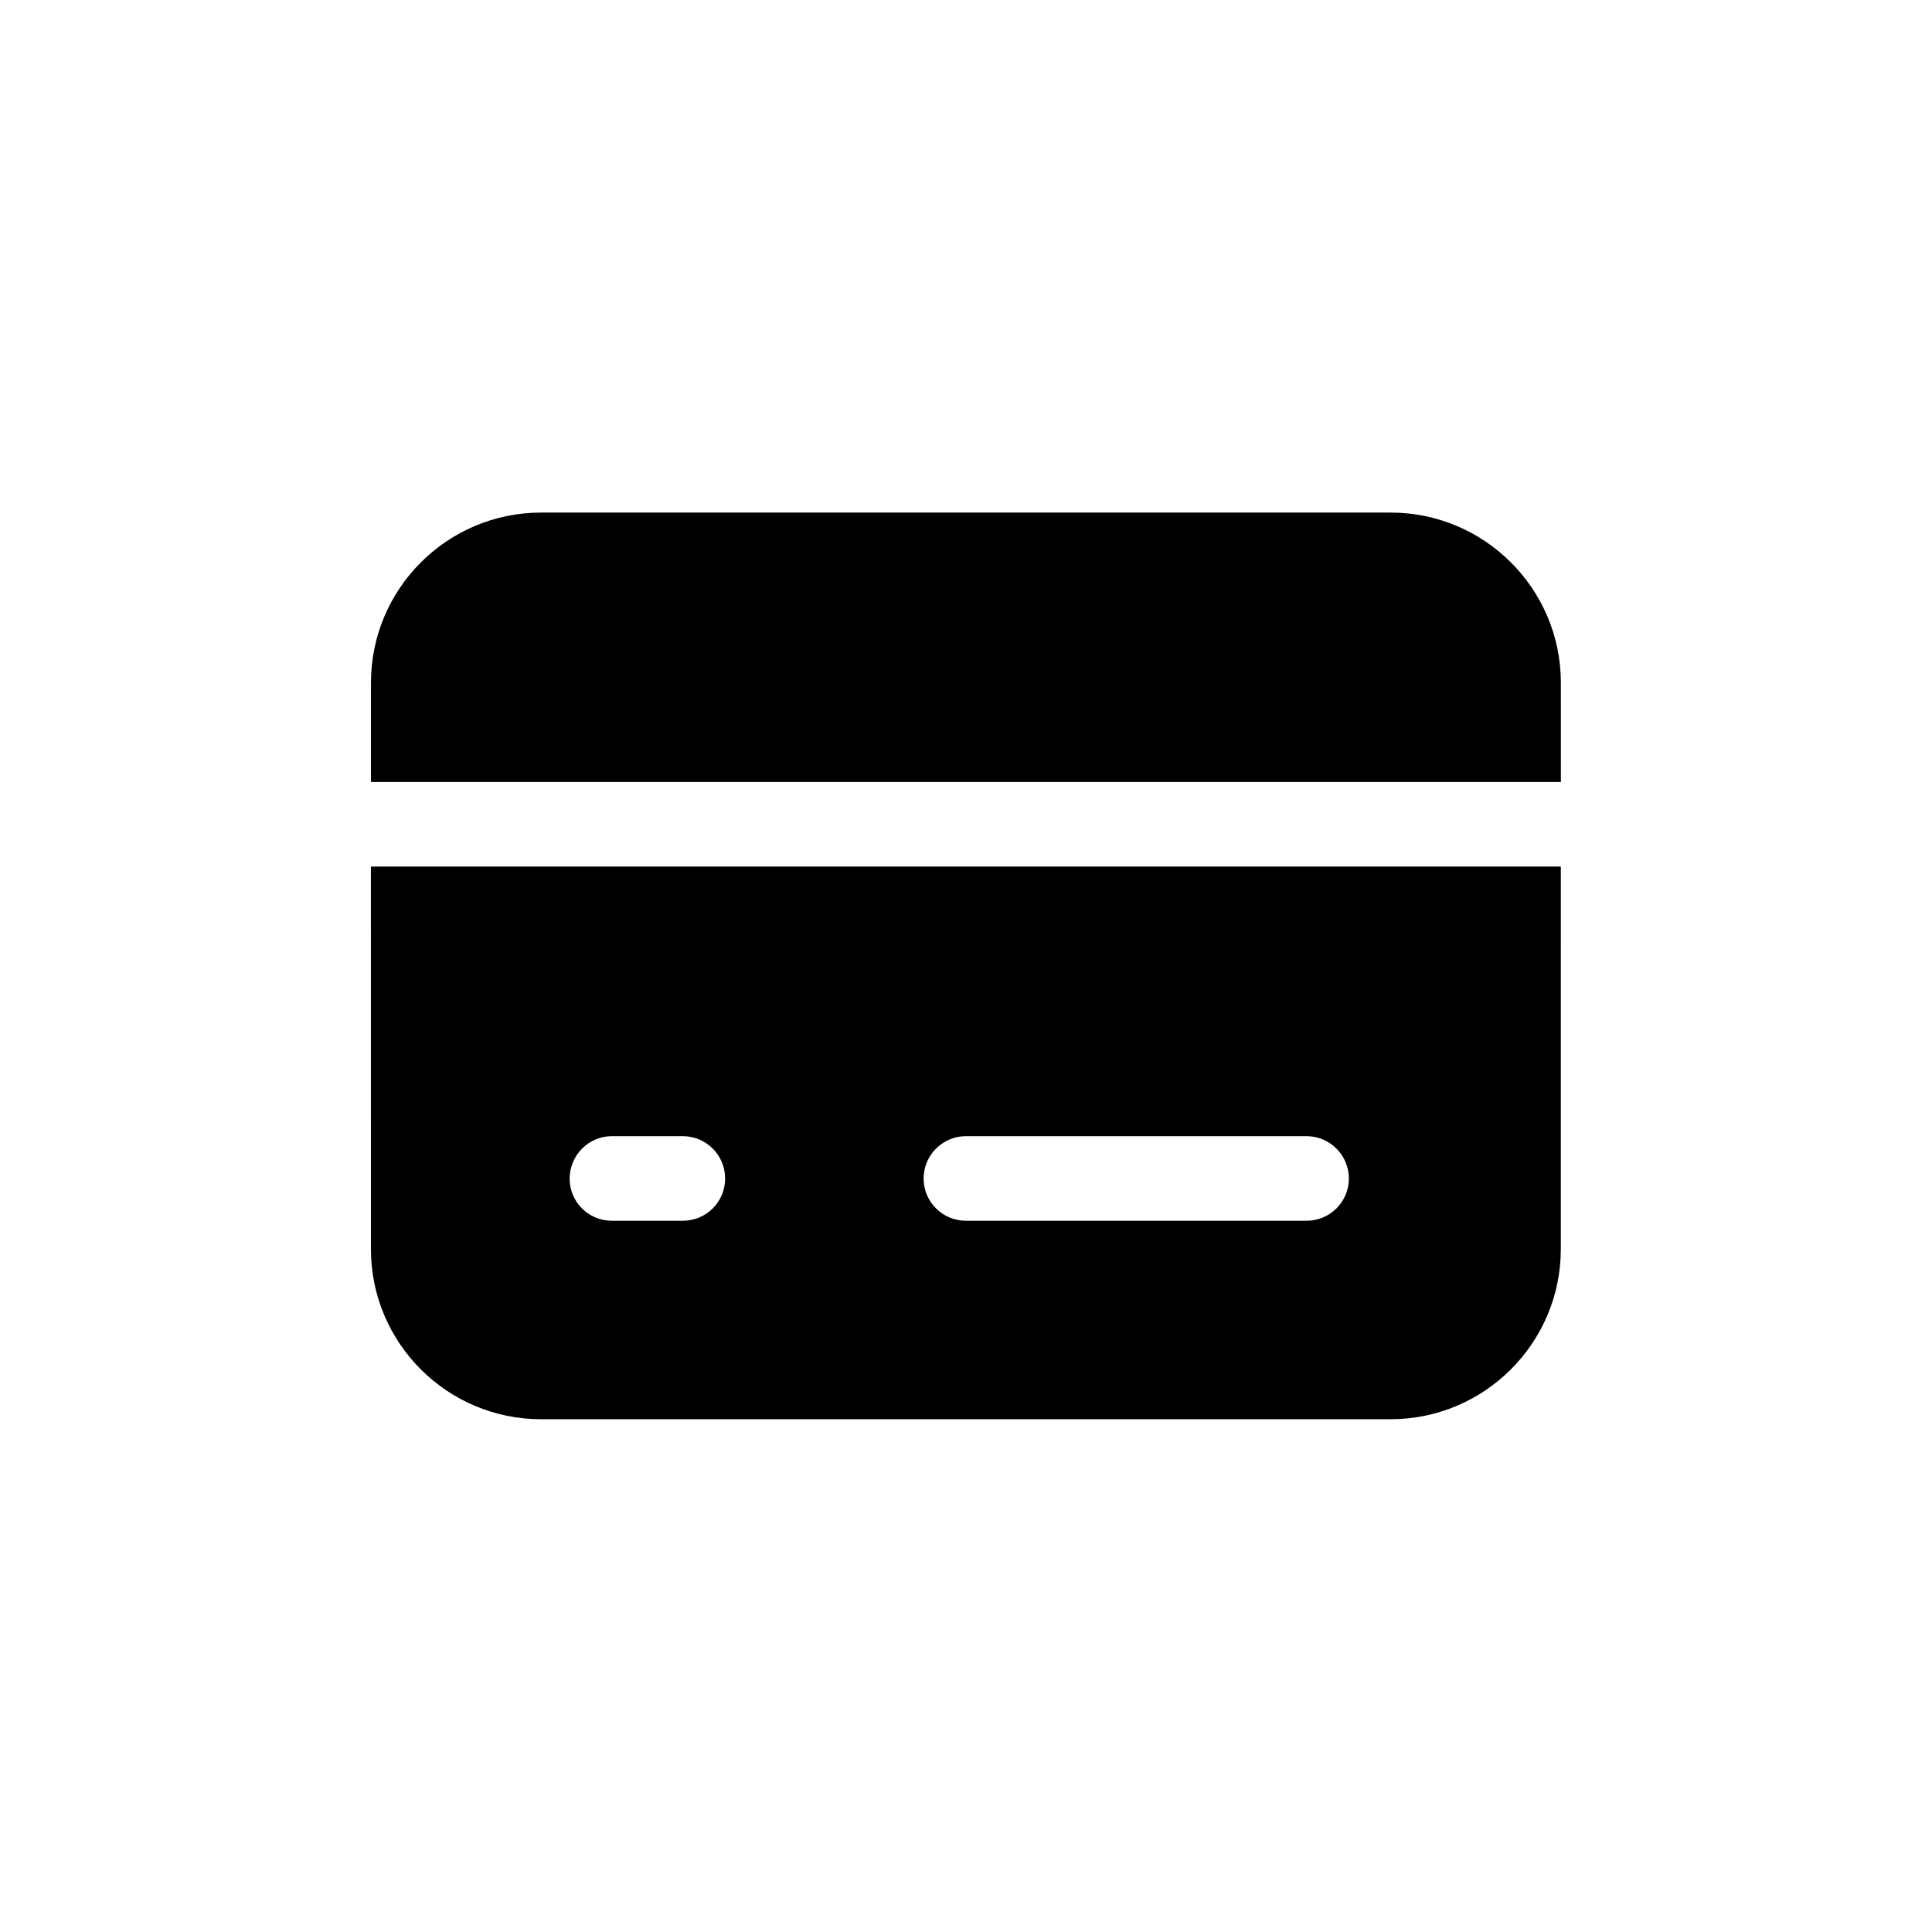
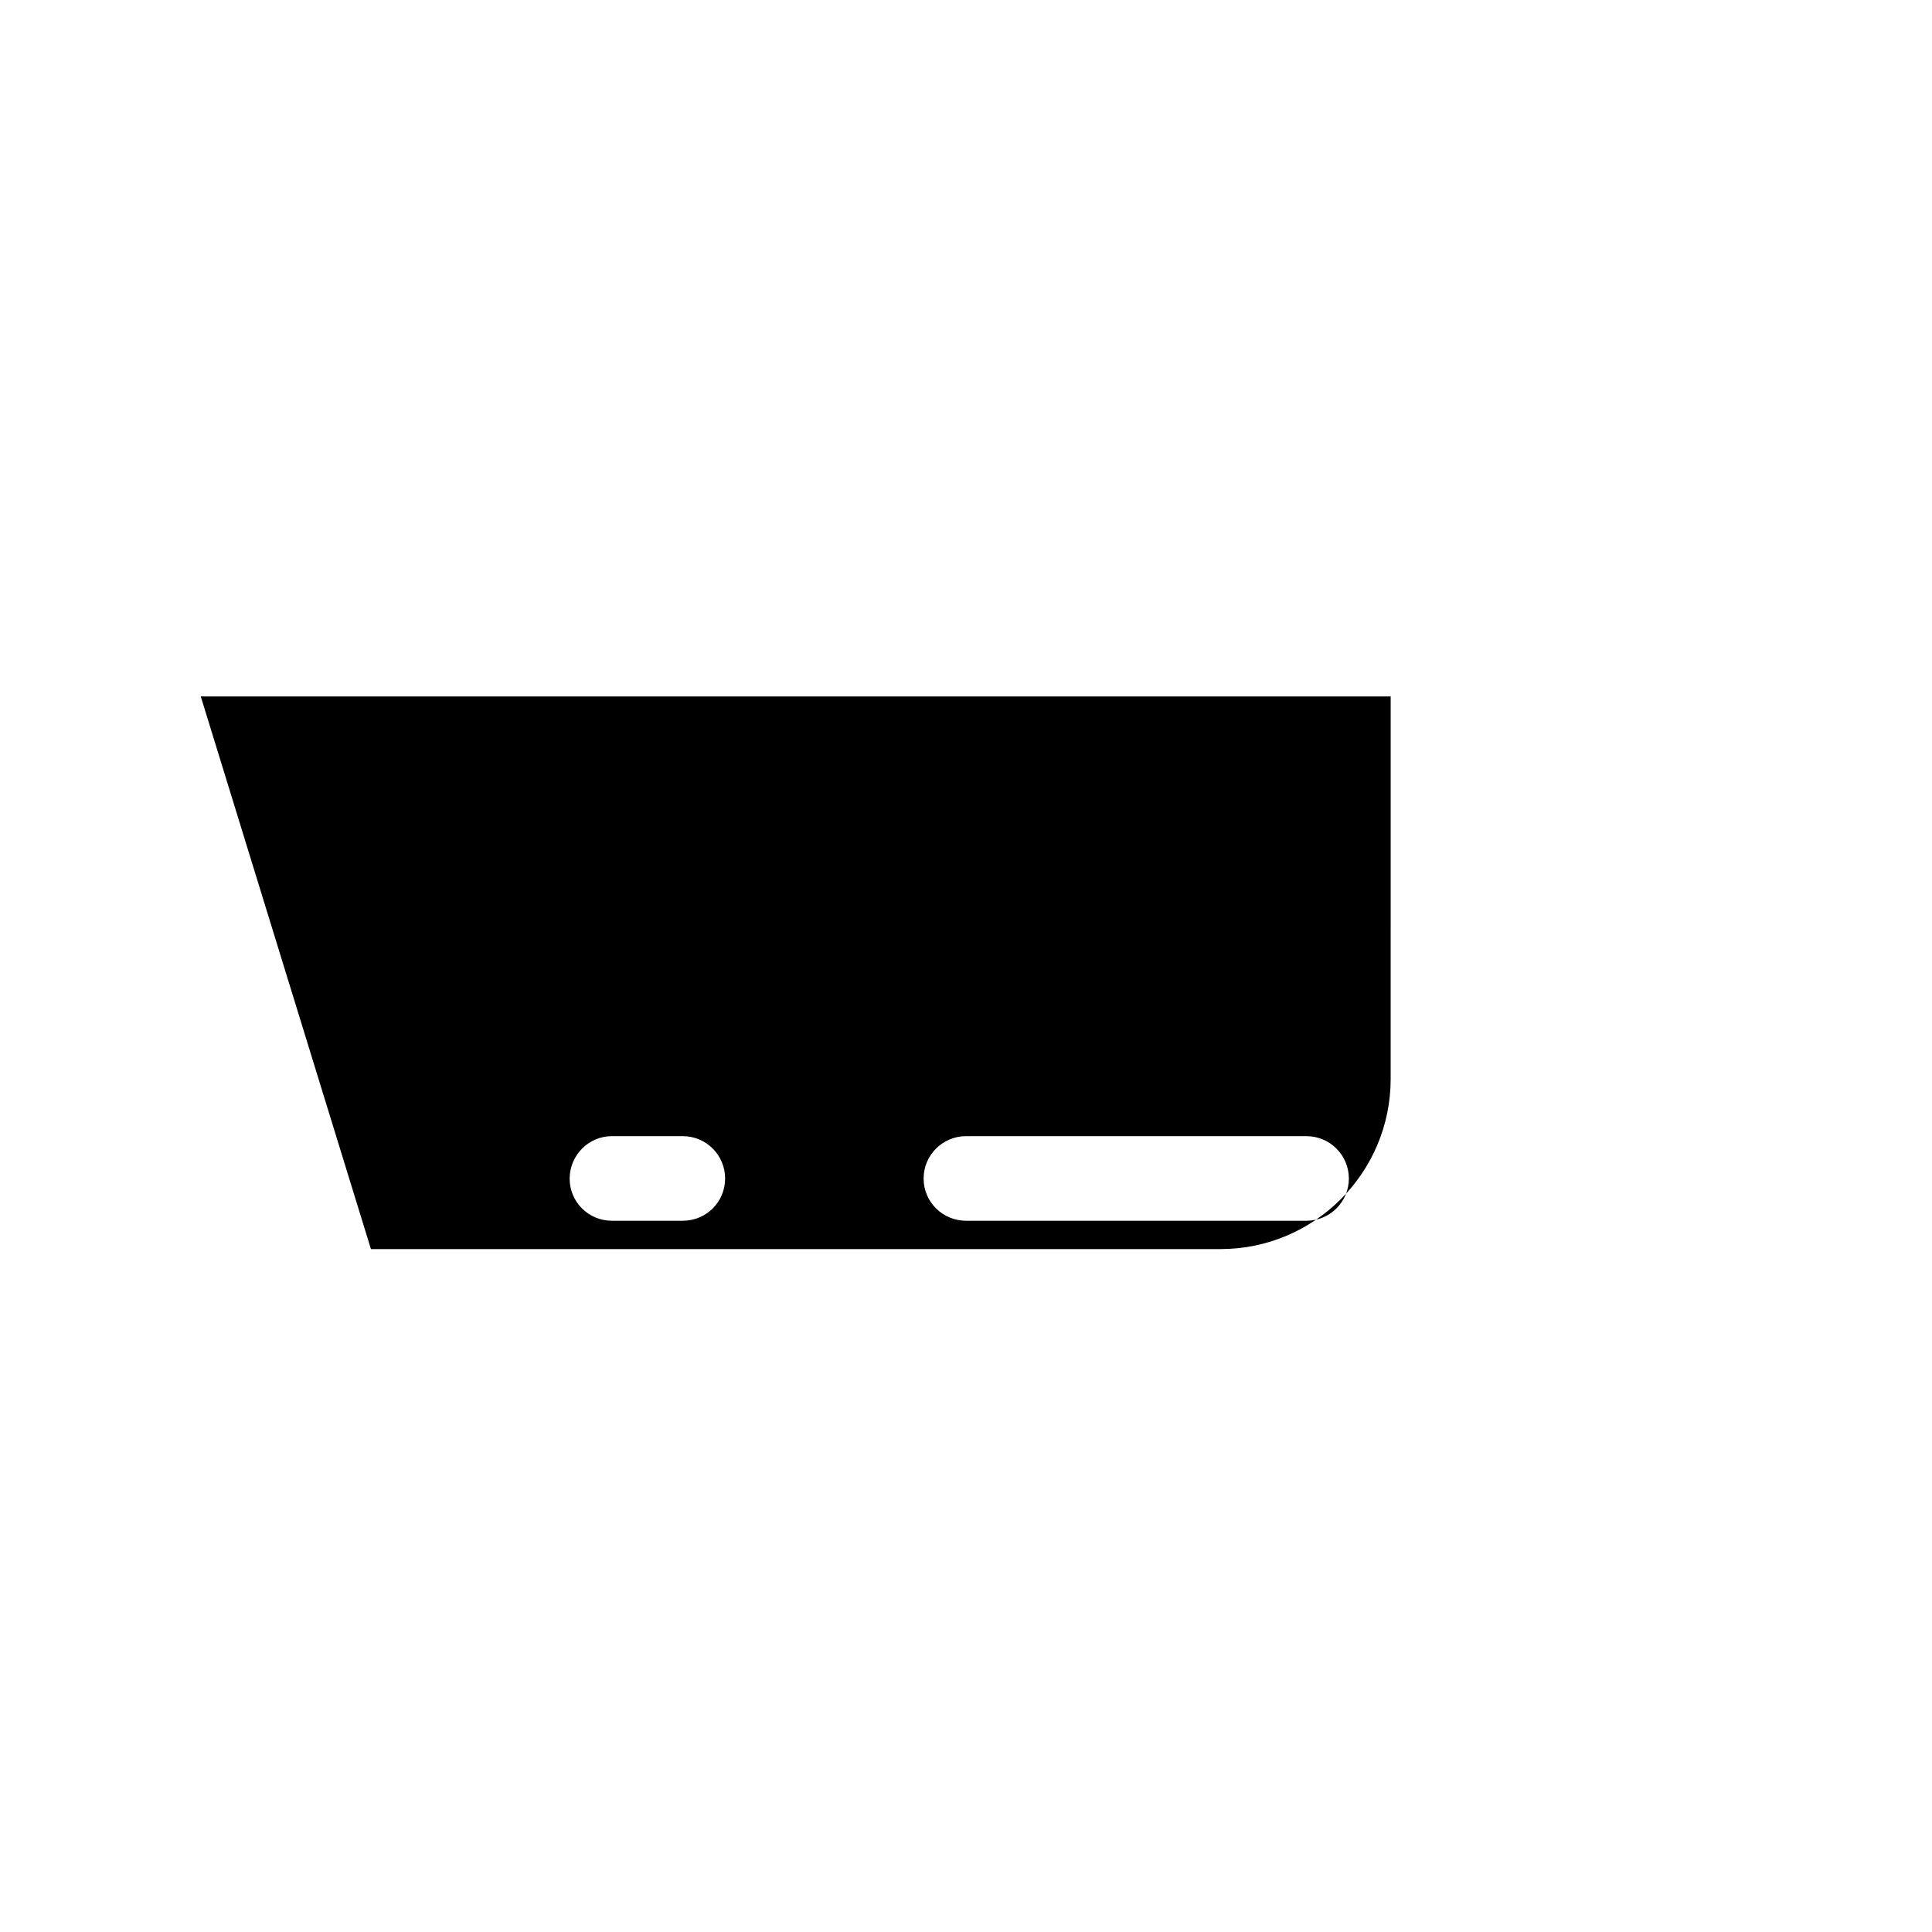
<svg xmlns="http://www.w3.org/2000/svg" fill="#000000" width="800px" height="800px" version="1.1" viewBox="144 144 512 512">
  <g>
-     <path d="m512.55 279.84h-225.15c-24.887 0-45.09 20.203-45.09 45.09v26.301h315.34l-0.004-26.301c0-24.836-20.203-45.09-45.09-45.09z" />
-     <path d="m242.3 475.02c0 24.887 20.203 45.09 45.09 45.09h225.15c24.836 0 45.09-20.203 45.09-45.09l0.004-101.37h-315.34zm157.7-29.926h90.23c6.195 0 11.234 5.039 11.234 11.234 0 6.195-5.039 11.184-11.234 11.184h-90.23c-6.195 0-11.234-4.988-11.234-11.184-0.004-6.195 5.035-11.234 11.234-11.234zm-93.859 0h18.789c6.246 0 11.234 5.039 11.234 11.234 0 6.195-4.988 11.184-11.234 11.184h-18.789c-6.195 0-11.184-4.988-11.184-11.184 0.047-6.195 5.035-11.234 11.184-11.234z" />
+     <path d="m242.3 475.02h225.15c24.836 0 45.09-20.203 45.09-45.09l0.004-101.37h-315.34zm157.7-29.926h90.23c6.195 0 11.234 5.039 11.234 11.234 0 6.195-5.039 11.184-11.234 11.184h-90.23c-6.195 0-11.234-4.988-11.234-11.184-0.004-6.195 5.035-11.234 11.234-11.234zm-93.859 0h18.789c6.246 0 11.234 5.039 11.234 11.234 0 6.195-4.988 11.184-11.234 11.184h-18.789c-6.195 0-11.184-4.988-11.184-11.184 0.047-6.195 5.035-11.234 11.184-11.234z" />
  </g>
</svg>